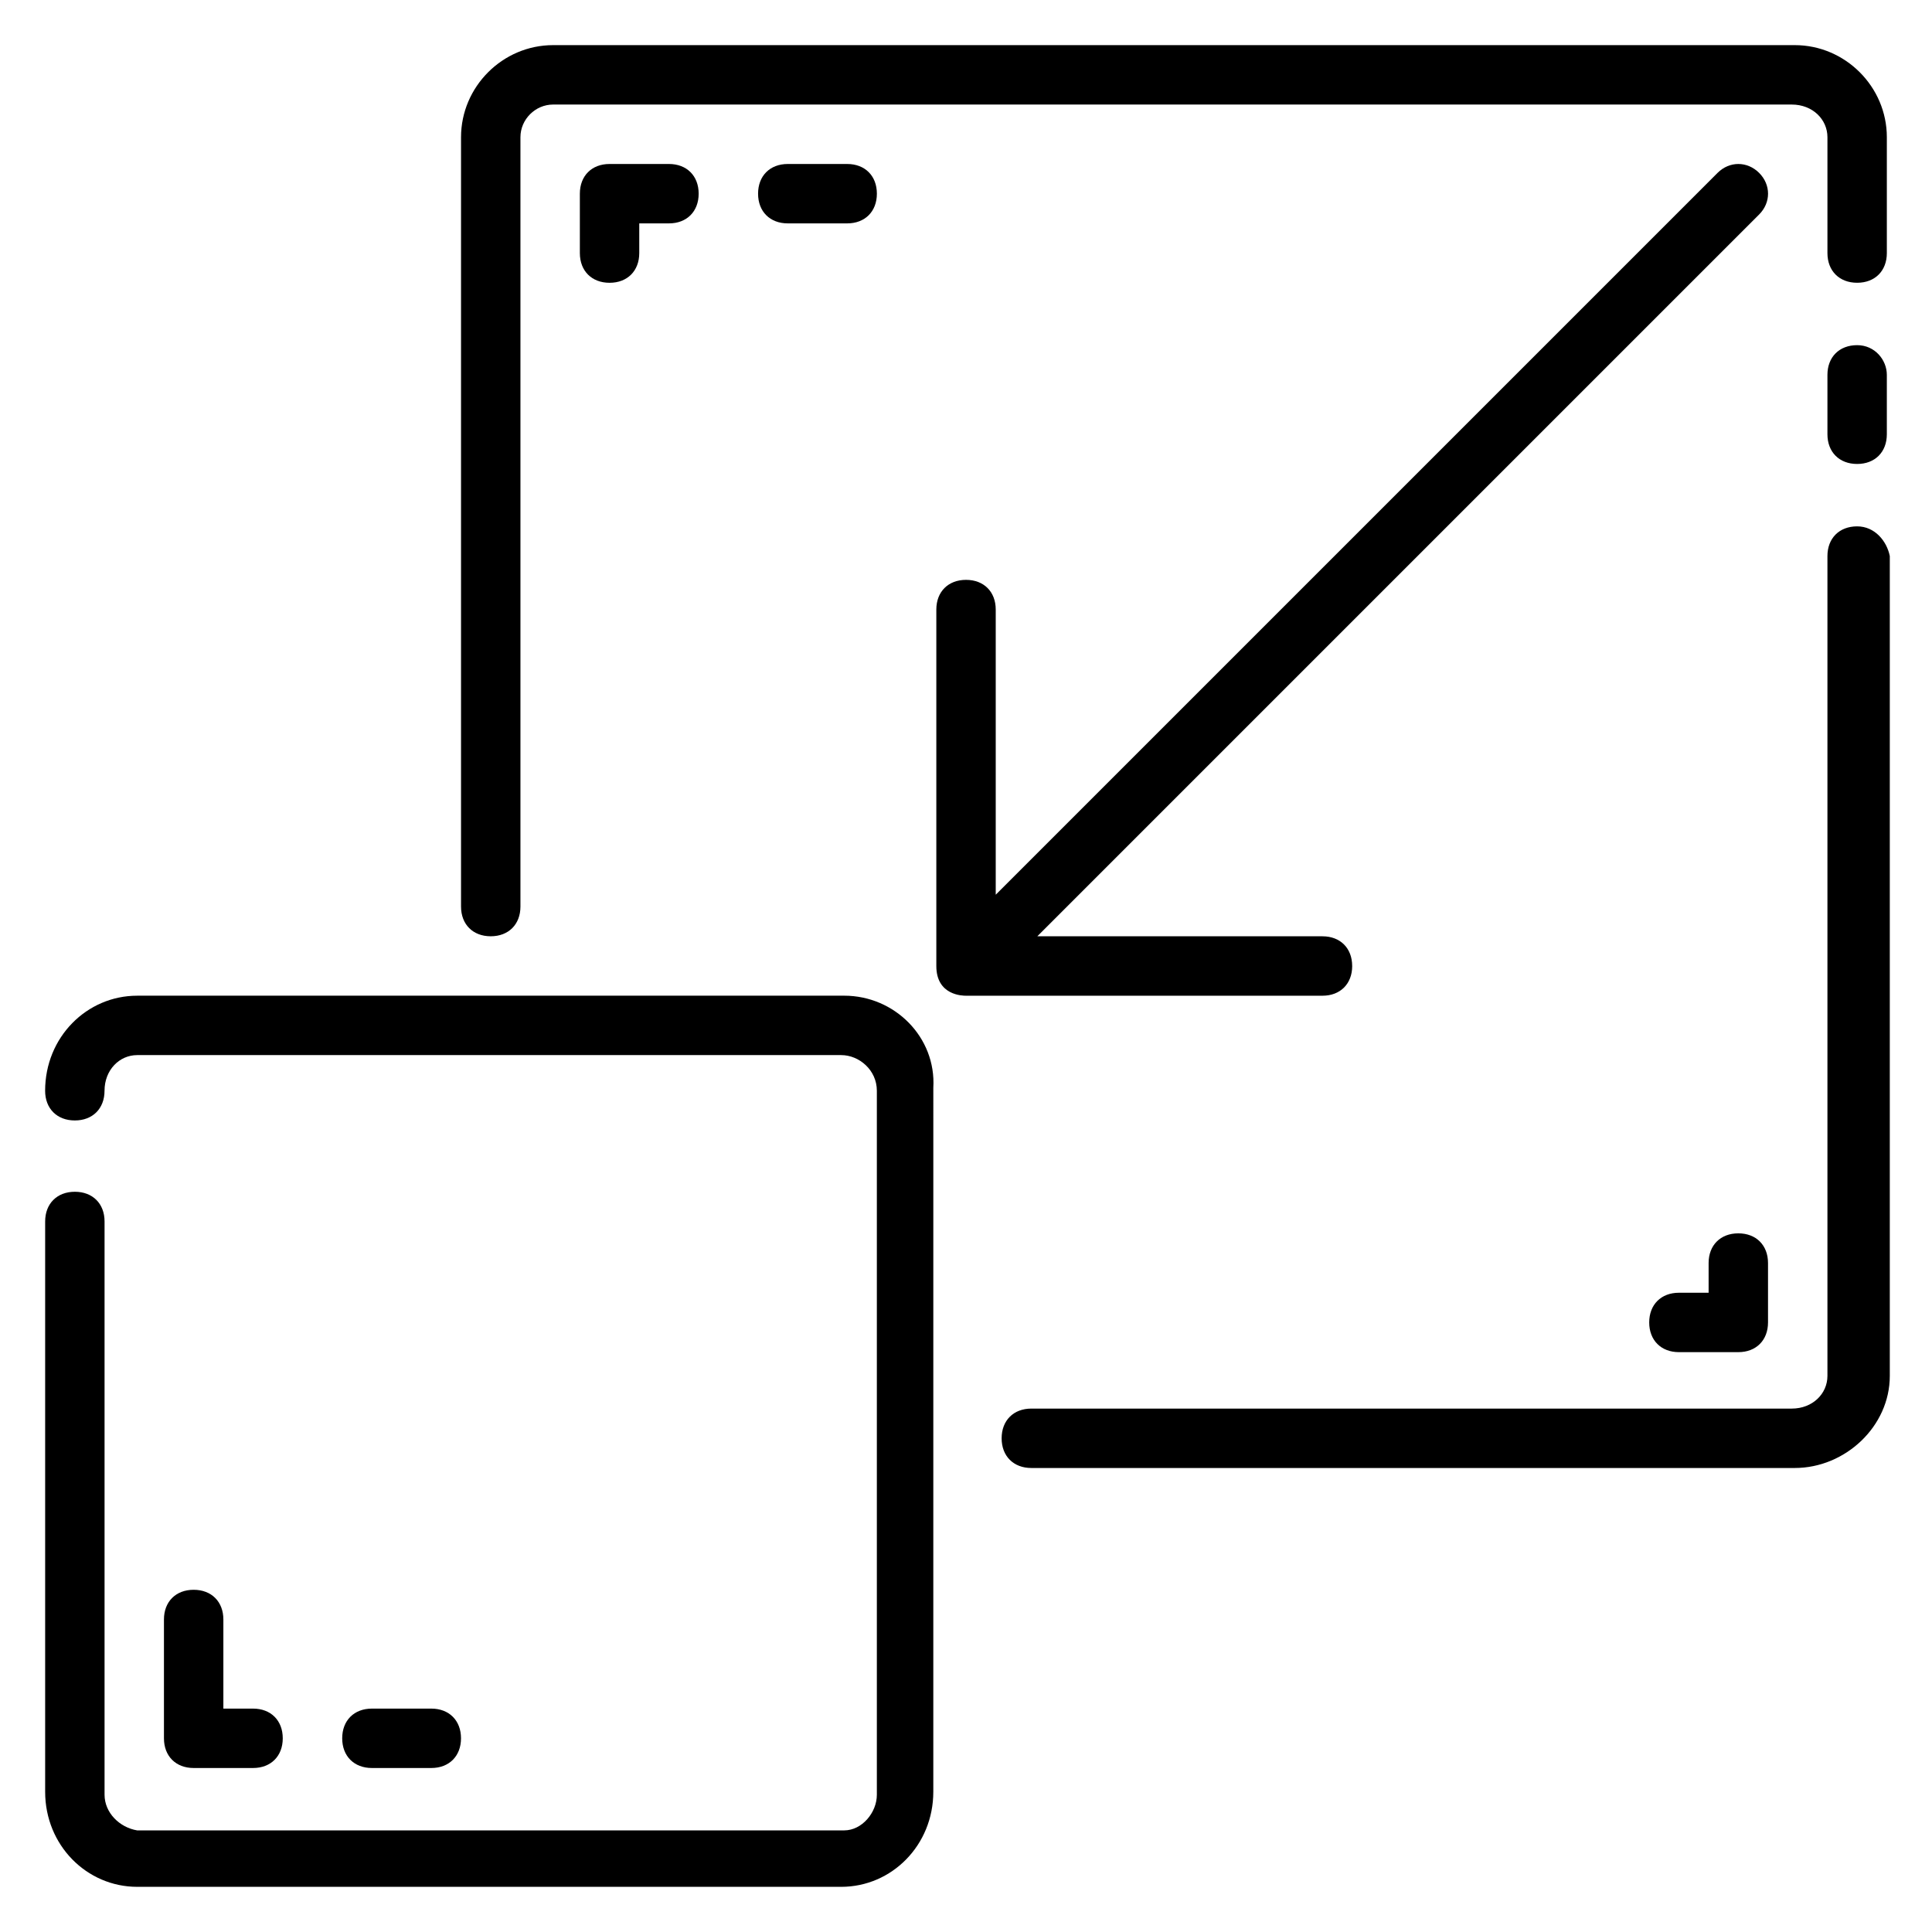
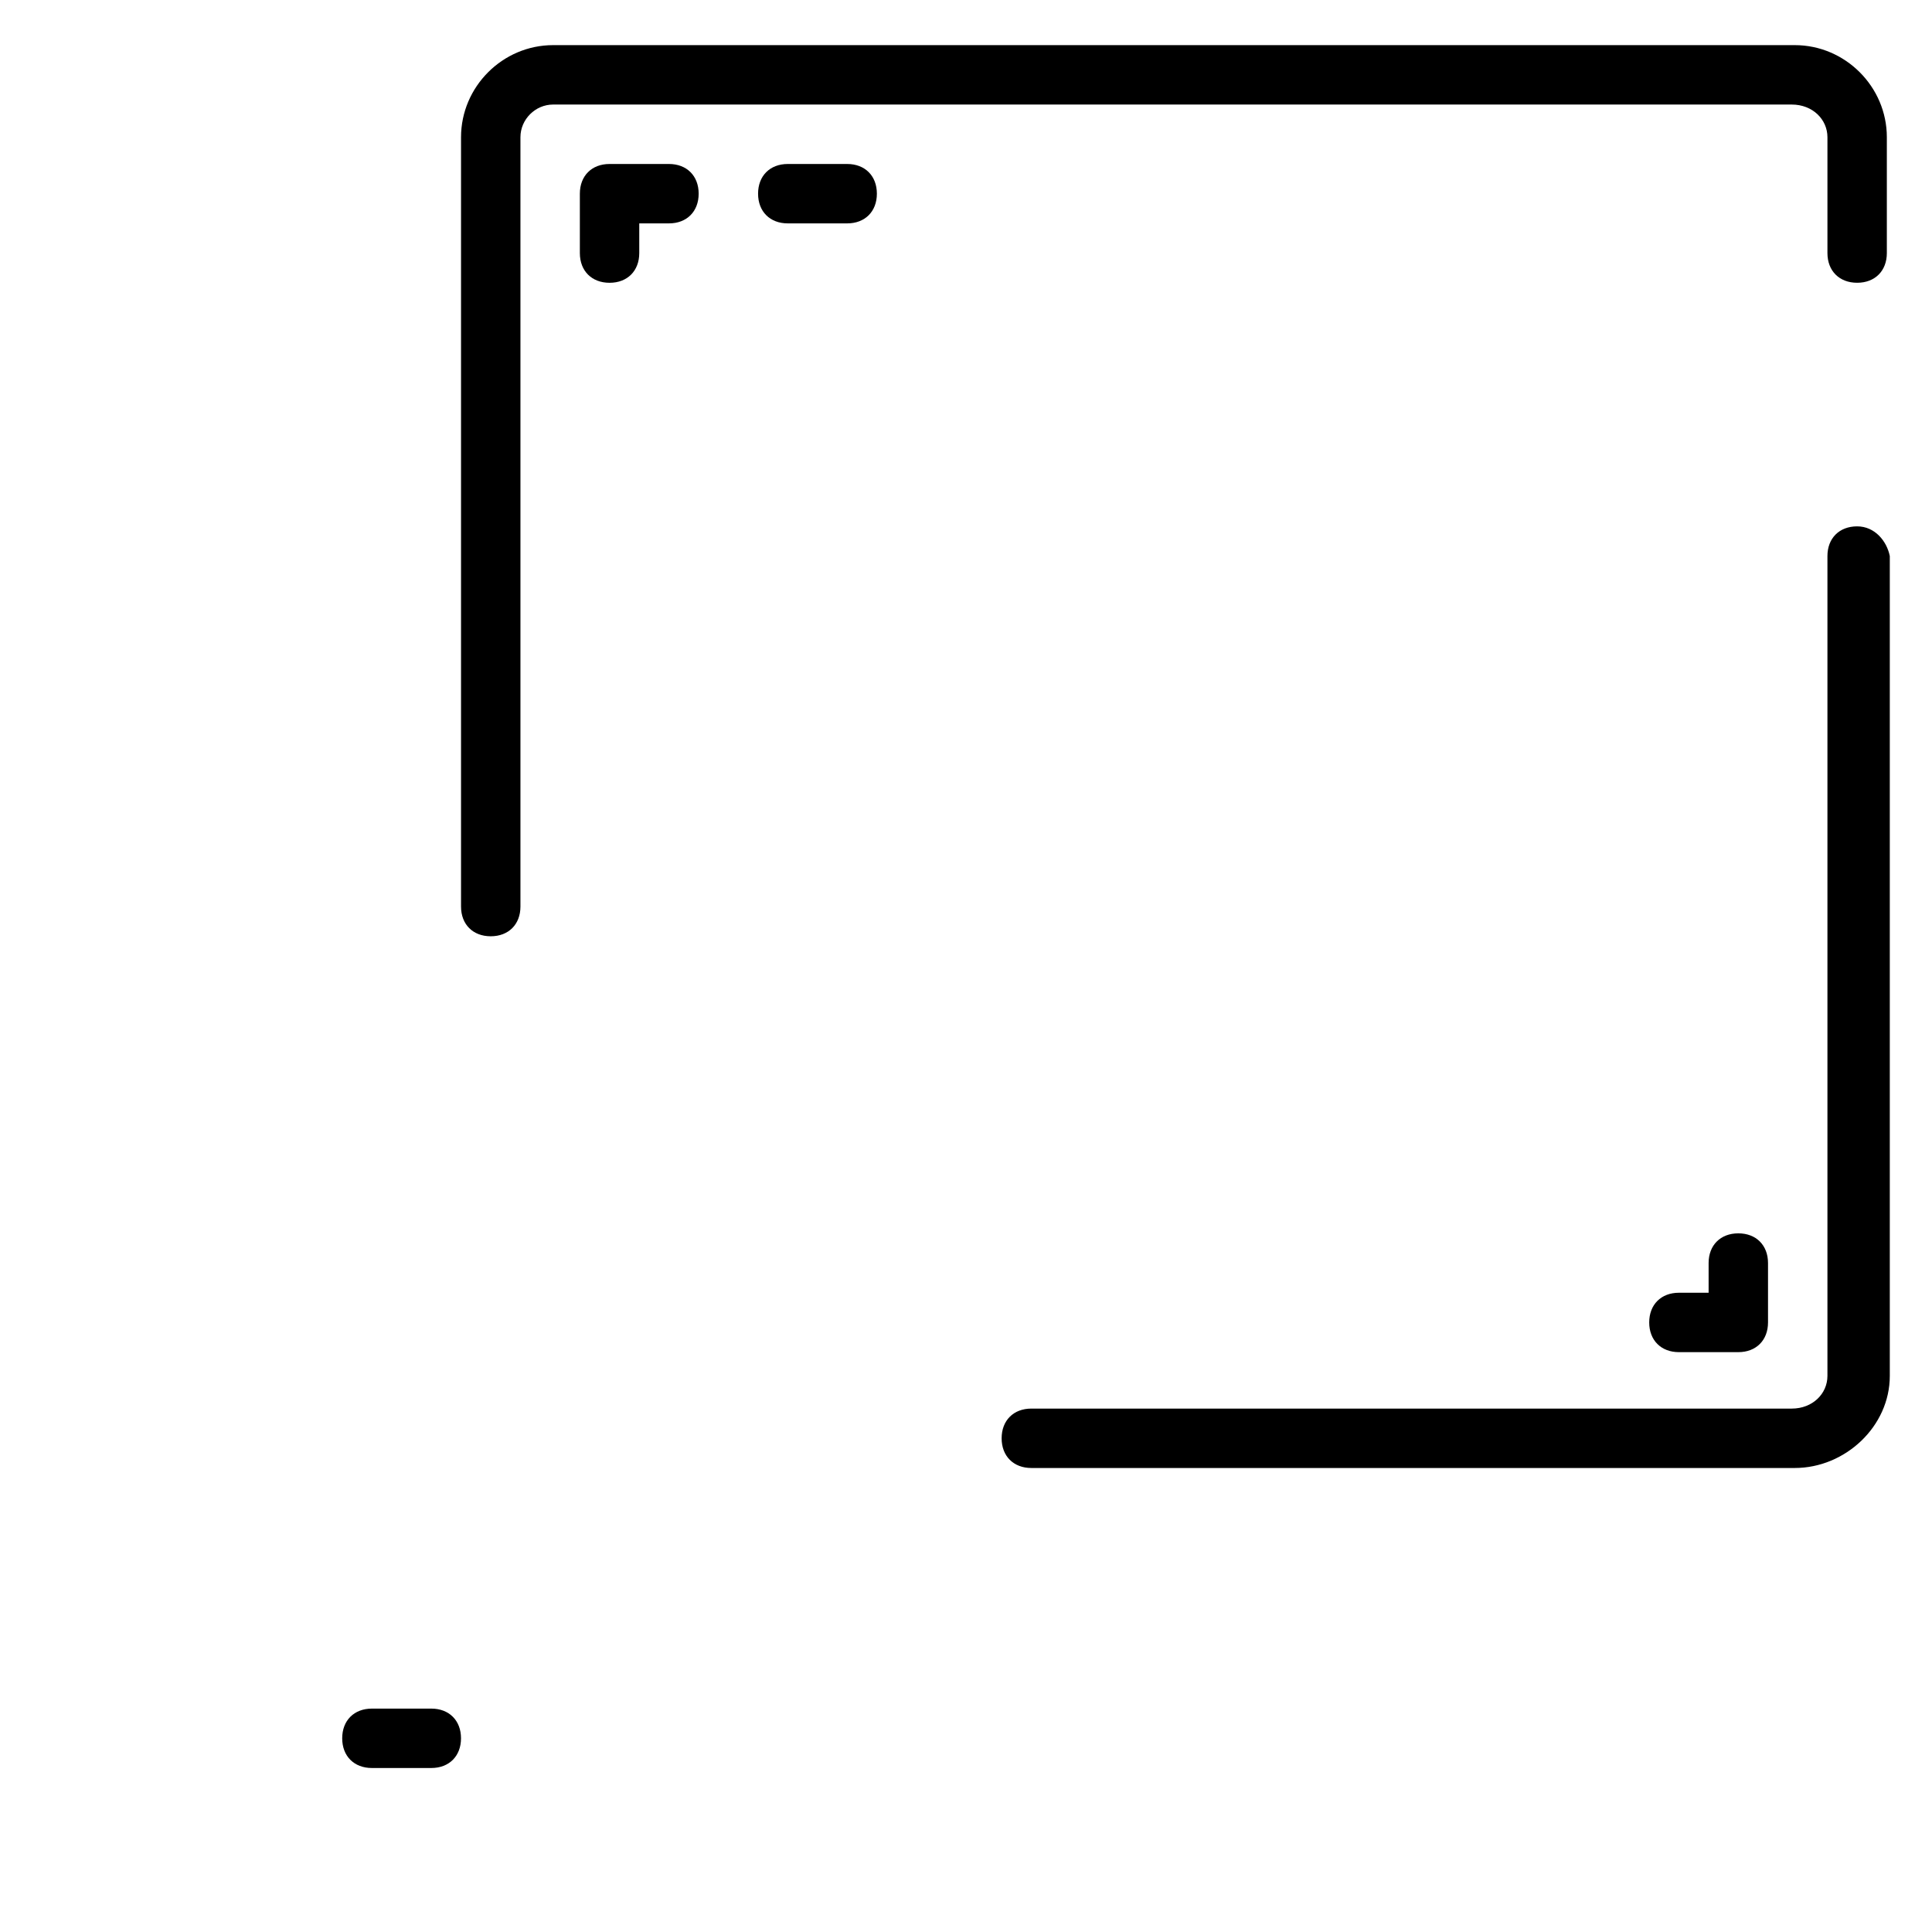
<svg xmlns="http://www.w3.org/2000/svg" fill="#000000" width="800px" height="800px" version="1.1" viewBox="144 144 512 512">
  <g>
-     <path d="m367.72 407.87h-187.36c-13.379 0-24.402 11.02-24.402 25.191 0 4.723 3.148 7.871 7.871 7.871 4.723 0 7.871-3.148 7.871-7.871 0.004-5.512 3.938-9.449 8.66-9.449h186.57c4.723 0 9.445 3.938 9.445 9.445v186.57c0 4.723-3.938 9.445-8.66 9.445l-187.35 0.004c-4.723-0.785-8.656-4.723-8.656-9.445v-151.93c0-4.723-3.148-7.871-7.871-7.871s-7.871 3.148-7.871 7.871v151.14c-0.004 14.168 11.02 25.188 24.398 25.188h186.57c13.383 0 24.402-11.02 24.402-25.191l0.004-186.57c0.785-13.383-10.234-24.402-23.617-24.402z" />
    <path d="m636.16 283.49c-4.723 0-7.871 3.148-7.871 7.871v217.27c0 4.723-3.938 8.66-9.445 8.66h-201.53c-4.723 0-7.871 3.148-7.871 7.871 0 4.723 3.148 7.871 7.871 7.871h202.31c13.383 0 25.191-11.02 25.191-24.402v-217.27c-0.789-3.934-3.938-7.871-8.66-7.871z" />
-     <path d="m636.16 235.47c-4.723 0-7.871 3.148-7.871 7.871v15.742c0 4.723 3.148 7.871 7.871 7.871s7.871-3.148 7.871-7.871v-15.742c0-3.934-3.148-7.871-7.871-7.871z" />
    <path d="m619.63 155.96h-329.05c-13.383 0-24.402 11.023-24.402 24.402v203.89c0 4.723 3.148 7.871 7.871 7.871s7.871-3.148 7.871-7.871v-203.89c0-4.723 3.938-8.656 8.66-8.656h328.26c5.512 0 9.449 3.934 9.449 8.656v30.703c0 4.723 3.148 7.871 7.871 7.871s7.871-3.148 7.871-7.871v-30.703c0-13.379-11.02-24.402-24.402-24.402z" />
-     <path d="m502.34 400c0-4.723-3.148-7.871-7.871-7.871h-75.57l191.29-191.29c3.148-3.148 3.148-7.871 0-11.02-3.148-3.148-7.871-3.148-11.02 0l-191.29 191.29v-75.57c0-4.723-3.148-7.871-7.871-7.871s-7.871 3.148-7.871 7.871v94.465c0 7.871 7.086 7.871 7.871 7.871h94.465c4.723 0 7.871-3.148 7.871-7.871z" />
-     <path d="m195.32 565.31c-4.723 0-7.871 3.148-7.871 7.871v31.488c0 4.723 3.148 7.871 7.871 7.871h15.742c4.723 0 7.871-3.148 7.871-7.871s-3.148-7.871-7.871-7.871h-7.867v-23.617c0-4.723-3.148-7.871-7.875-7.871z" />
    <path d="m258.3 612.54c4.723 0 7.871-3.148 7.871-7.871s-3.148-7.871-7.871-7.871h-15.742c-4.723 0-7.871 3.148-7.871 7.871s3.148 7.871 7.871 7.871z" />
    <path d="m313.41 211.07v-7.871h7.871c4.723 0 7.871-3.148 7.871-7.871s-3.148-7.871-7.871-7.871h-15.742c-4.723 0-7.871 3.148-7.871 7.871v15.742c0 4.723 3.148 7.871 7.871 7.871s7.871-3.148 7.871-7.871z" />
    <path d="m368.51 203.2c4.723 0 7.871-3.148 7.871-7.871s-3.148-7.871-7.871-7.871h-15.742c-4.723 0-7.871 3.148-7.871 7.871s3.148 7.871 7.871 7.871z" />
    <path d="m596.8 478.72v7.871h-7.871c-4.723 0-7.871 3.148-7.871 7.871 0 4.723 3.148 7.871 7.871 7.871h15.742c4.723 0 7.871-3.148 7.871-7.871v-15.742c0-4.723-3.148-7.871-7.871-7.871s-7.871 3.148-7.871 7.871z" />
  </g>
</svg>